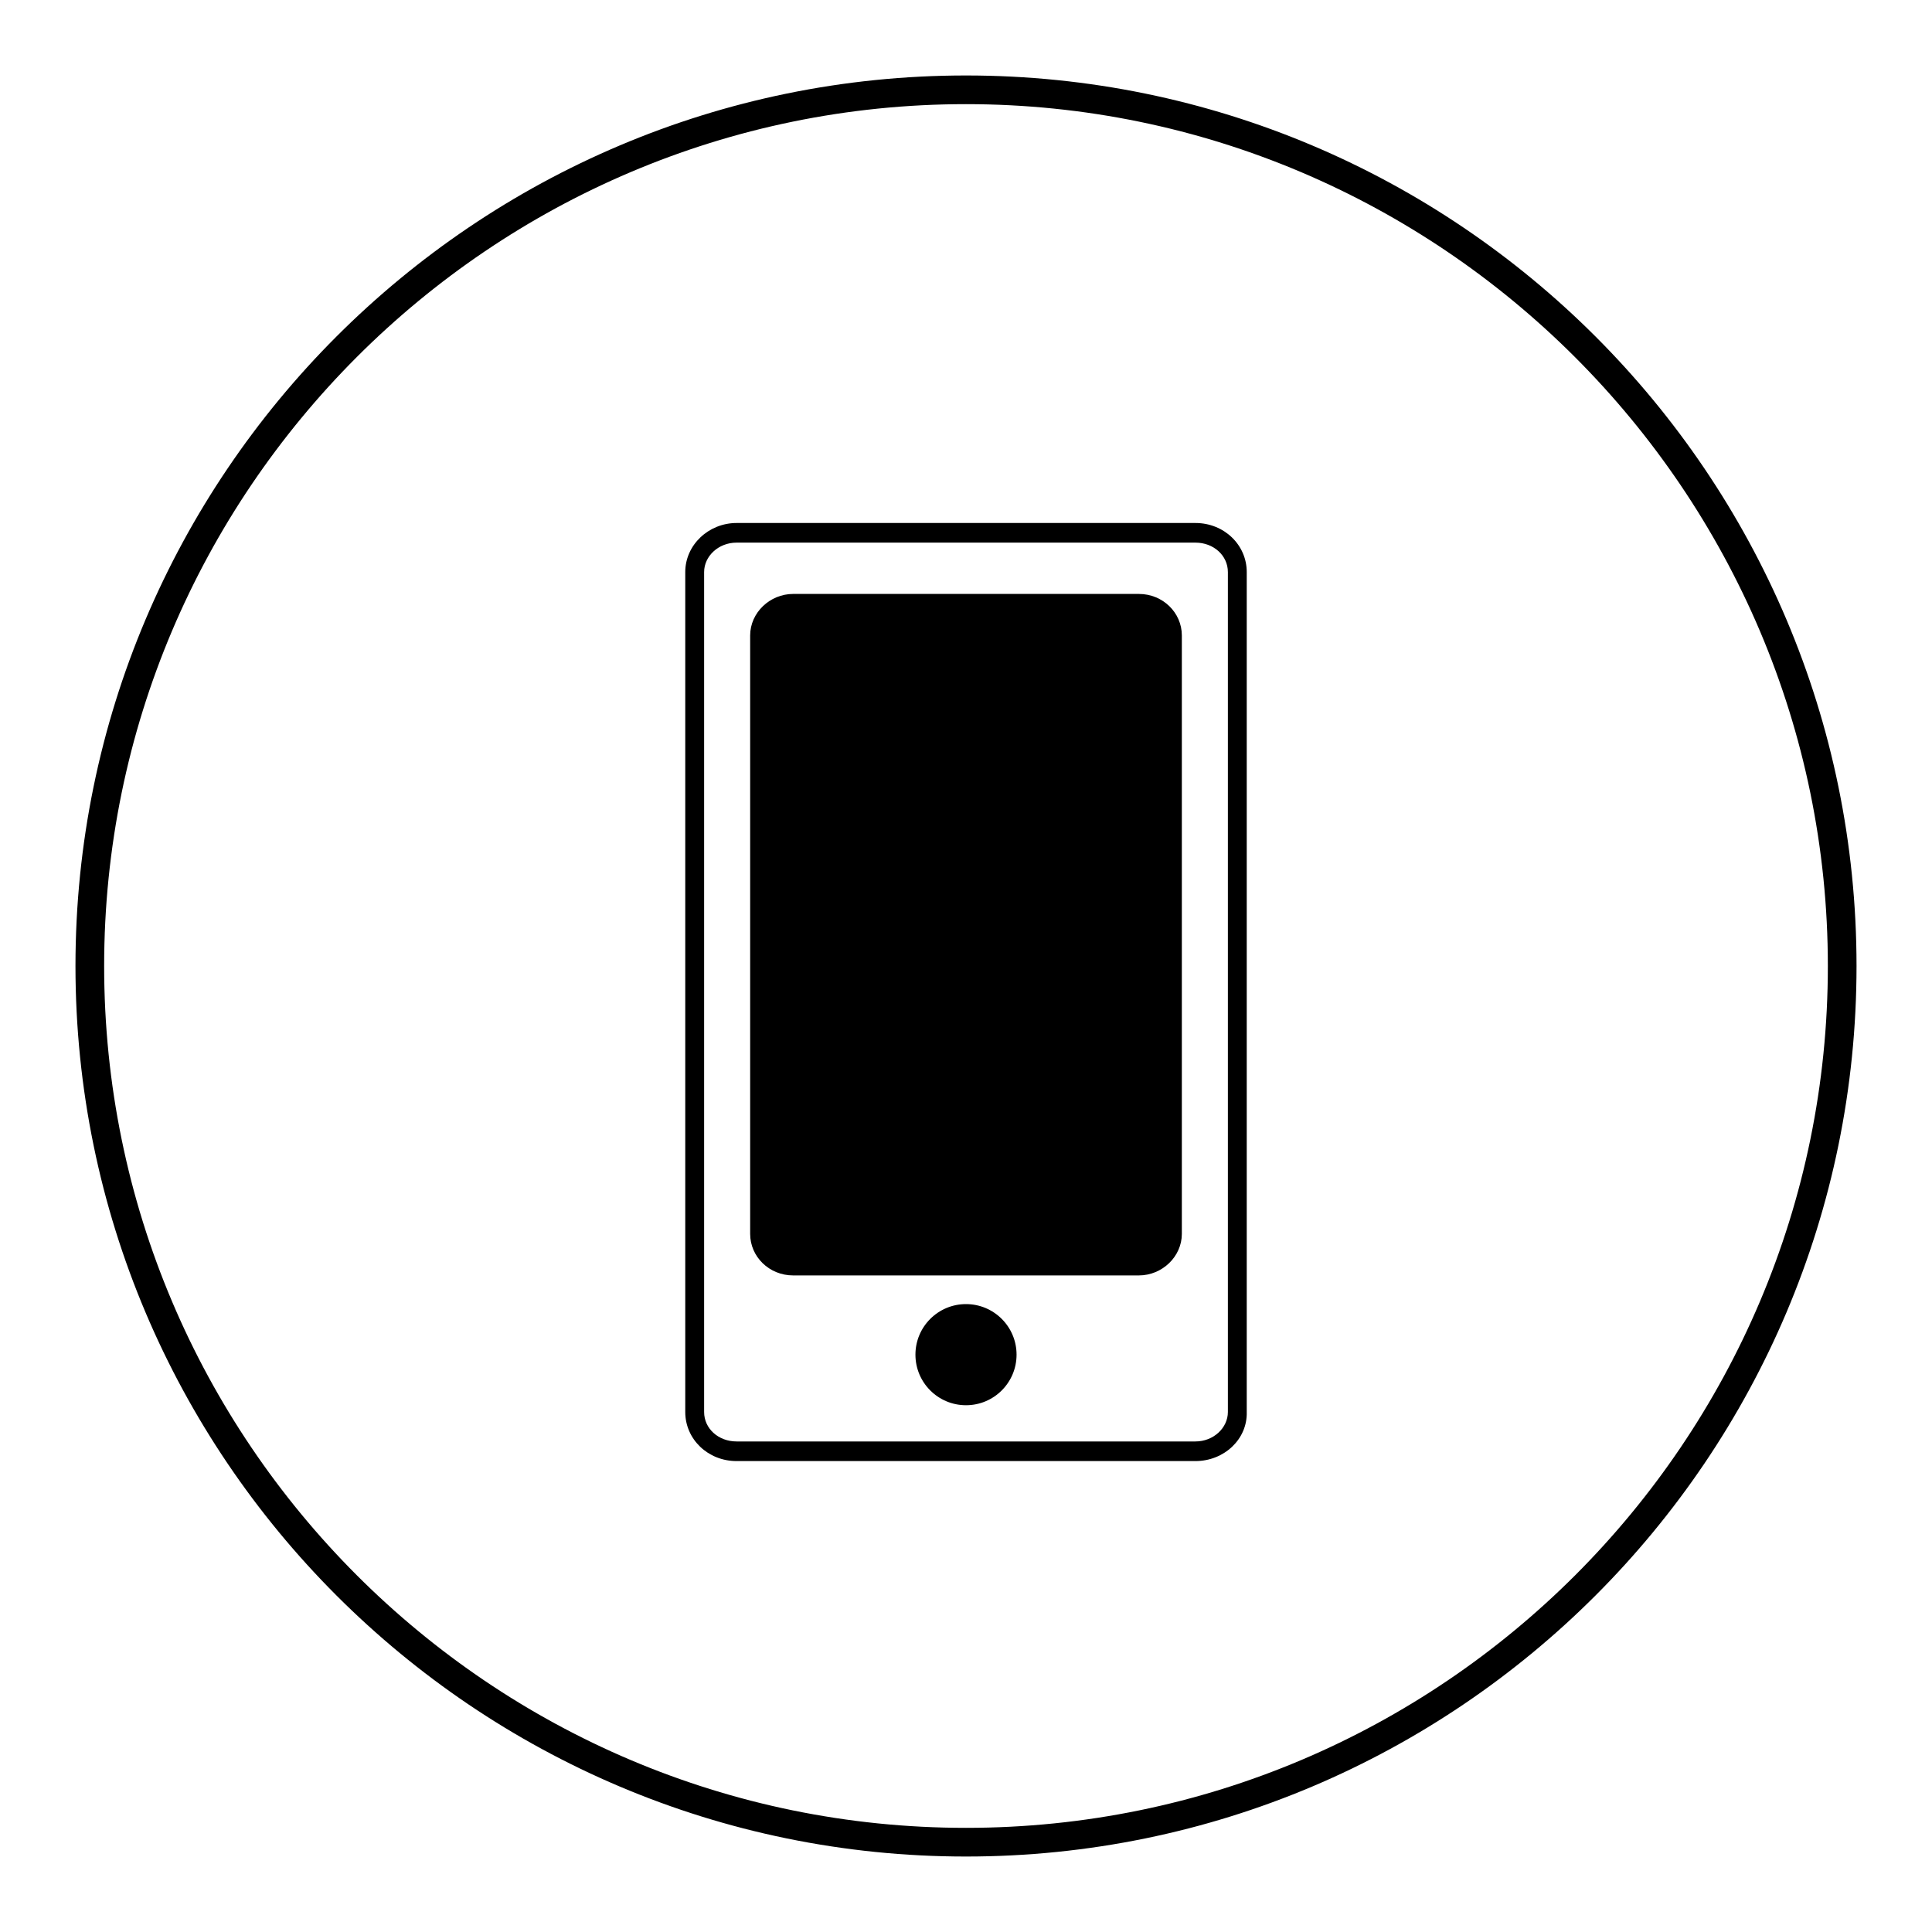
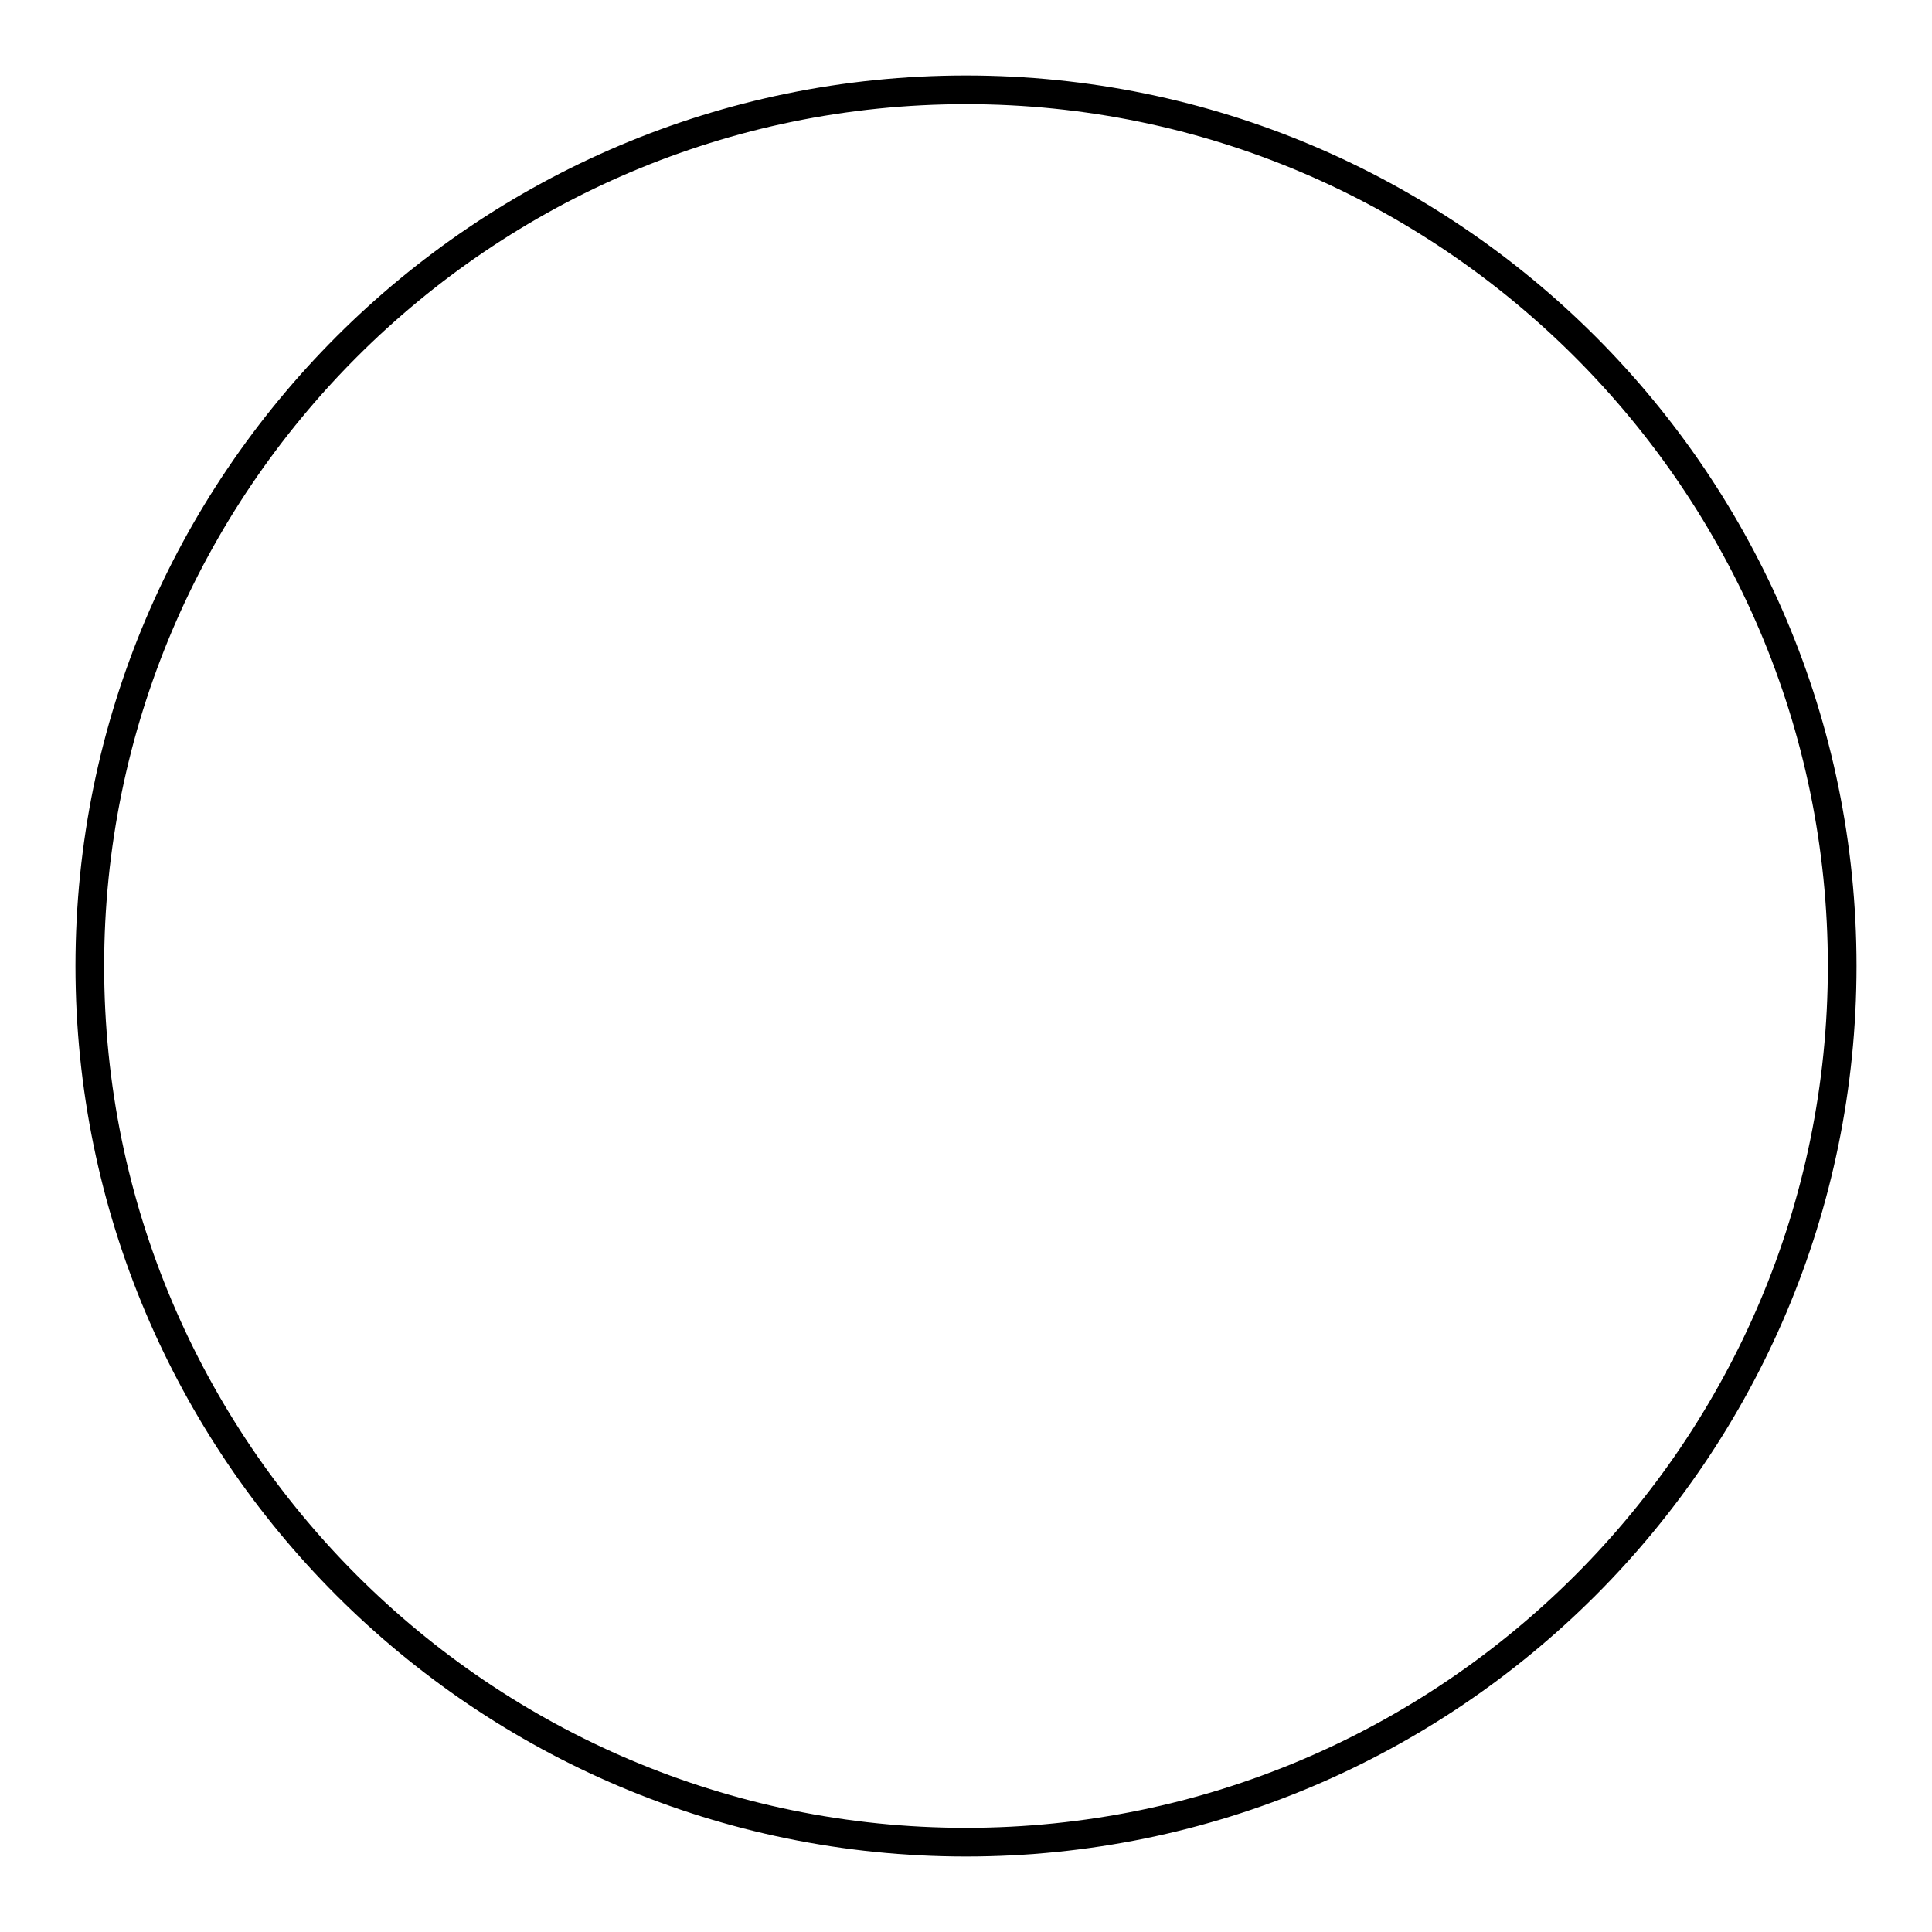
<svg xmlns="http://www.w3.org/2000/svg" version="1.1" x="0px" y="0px" viewBox="0 0 256 256" enable-background="new 0 0 256 256" xml:space="preserve">
  <g>
    <g>
      <path fill="#000000" d="M128,246c-65.1,0-118-52.9-118-118C10,62.9,62.9,10,128,10c65.1,0,118,52.9,118,118C246,193.1,193.1,246,128,246z M128,13.8C65,13.8,13.8,65.1,13.8,128c0,63,51.2,114.2,114.2,114.2c63,0,114.2-51.2,114.2-114.2C242.2,65.1,190.9,13.8,128,13.8z" />
-       <path fill="#000000" d="M158.4,193.6H97.6c-3.8,0-6.8-2.9-6.8-6.5V75.8c0-3.6,3.1-6.5,6.8-6.5h60.8c3.8,0,6.8,2.9,6.8,6.5v111.3C165.3,190.7,162.2,193.6,158.4,193.6z M97.6,71.9c-2.4,0-4.3,1.8-4.3,3.9v111.3c0,2.2,1.9,3.9,4.3,3.9h60.8c2.4,0,4.3-1.8,4.3-3.9V75.8c0-2.2-1.9-3.9-4.3-3.9L97.6,71.9L97.6,71.9z" />
-       <path fill="#000000" d="M156.6,163.5c0,3-2.6,5.5-5.7,5.5h-45.8c-3.2,0-5.7-2.5-5.7-5.5V84.2c0-3,2.6-5.5,5.7-5.5h45.8c3.2,0,5.7,2.5,5.7,5.5V163.5L156.6,163.5z" />
-       <path fill="#000000" d="M121.3,179.5c0,3.7,3,6.7,6.7,6.7c3.7,0,6.7-3,6.7-6.7c0-3.7-3-6.7-6.7-6.7C124.3,172.8,121.3,175.8,121.3,179.5z" />
    </g>
  </g>
</svg>